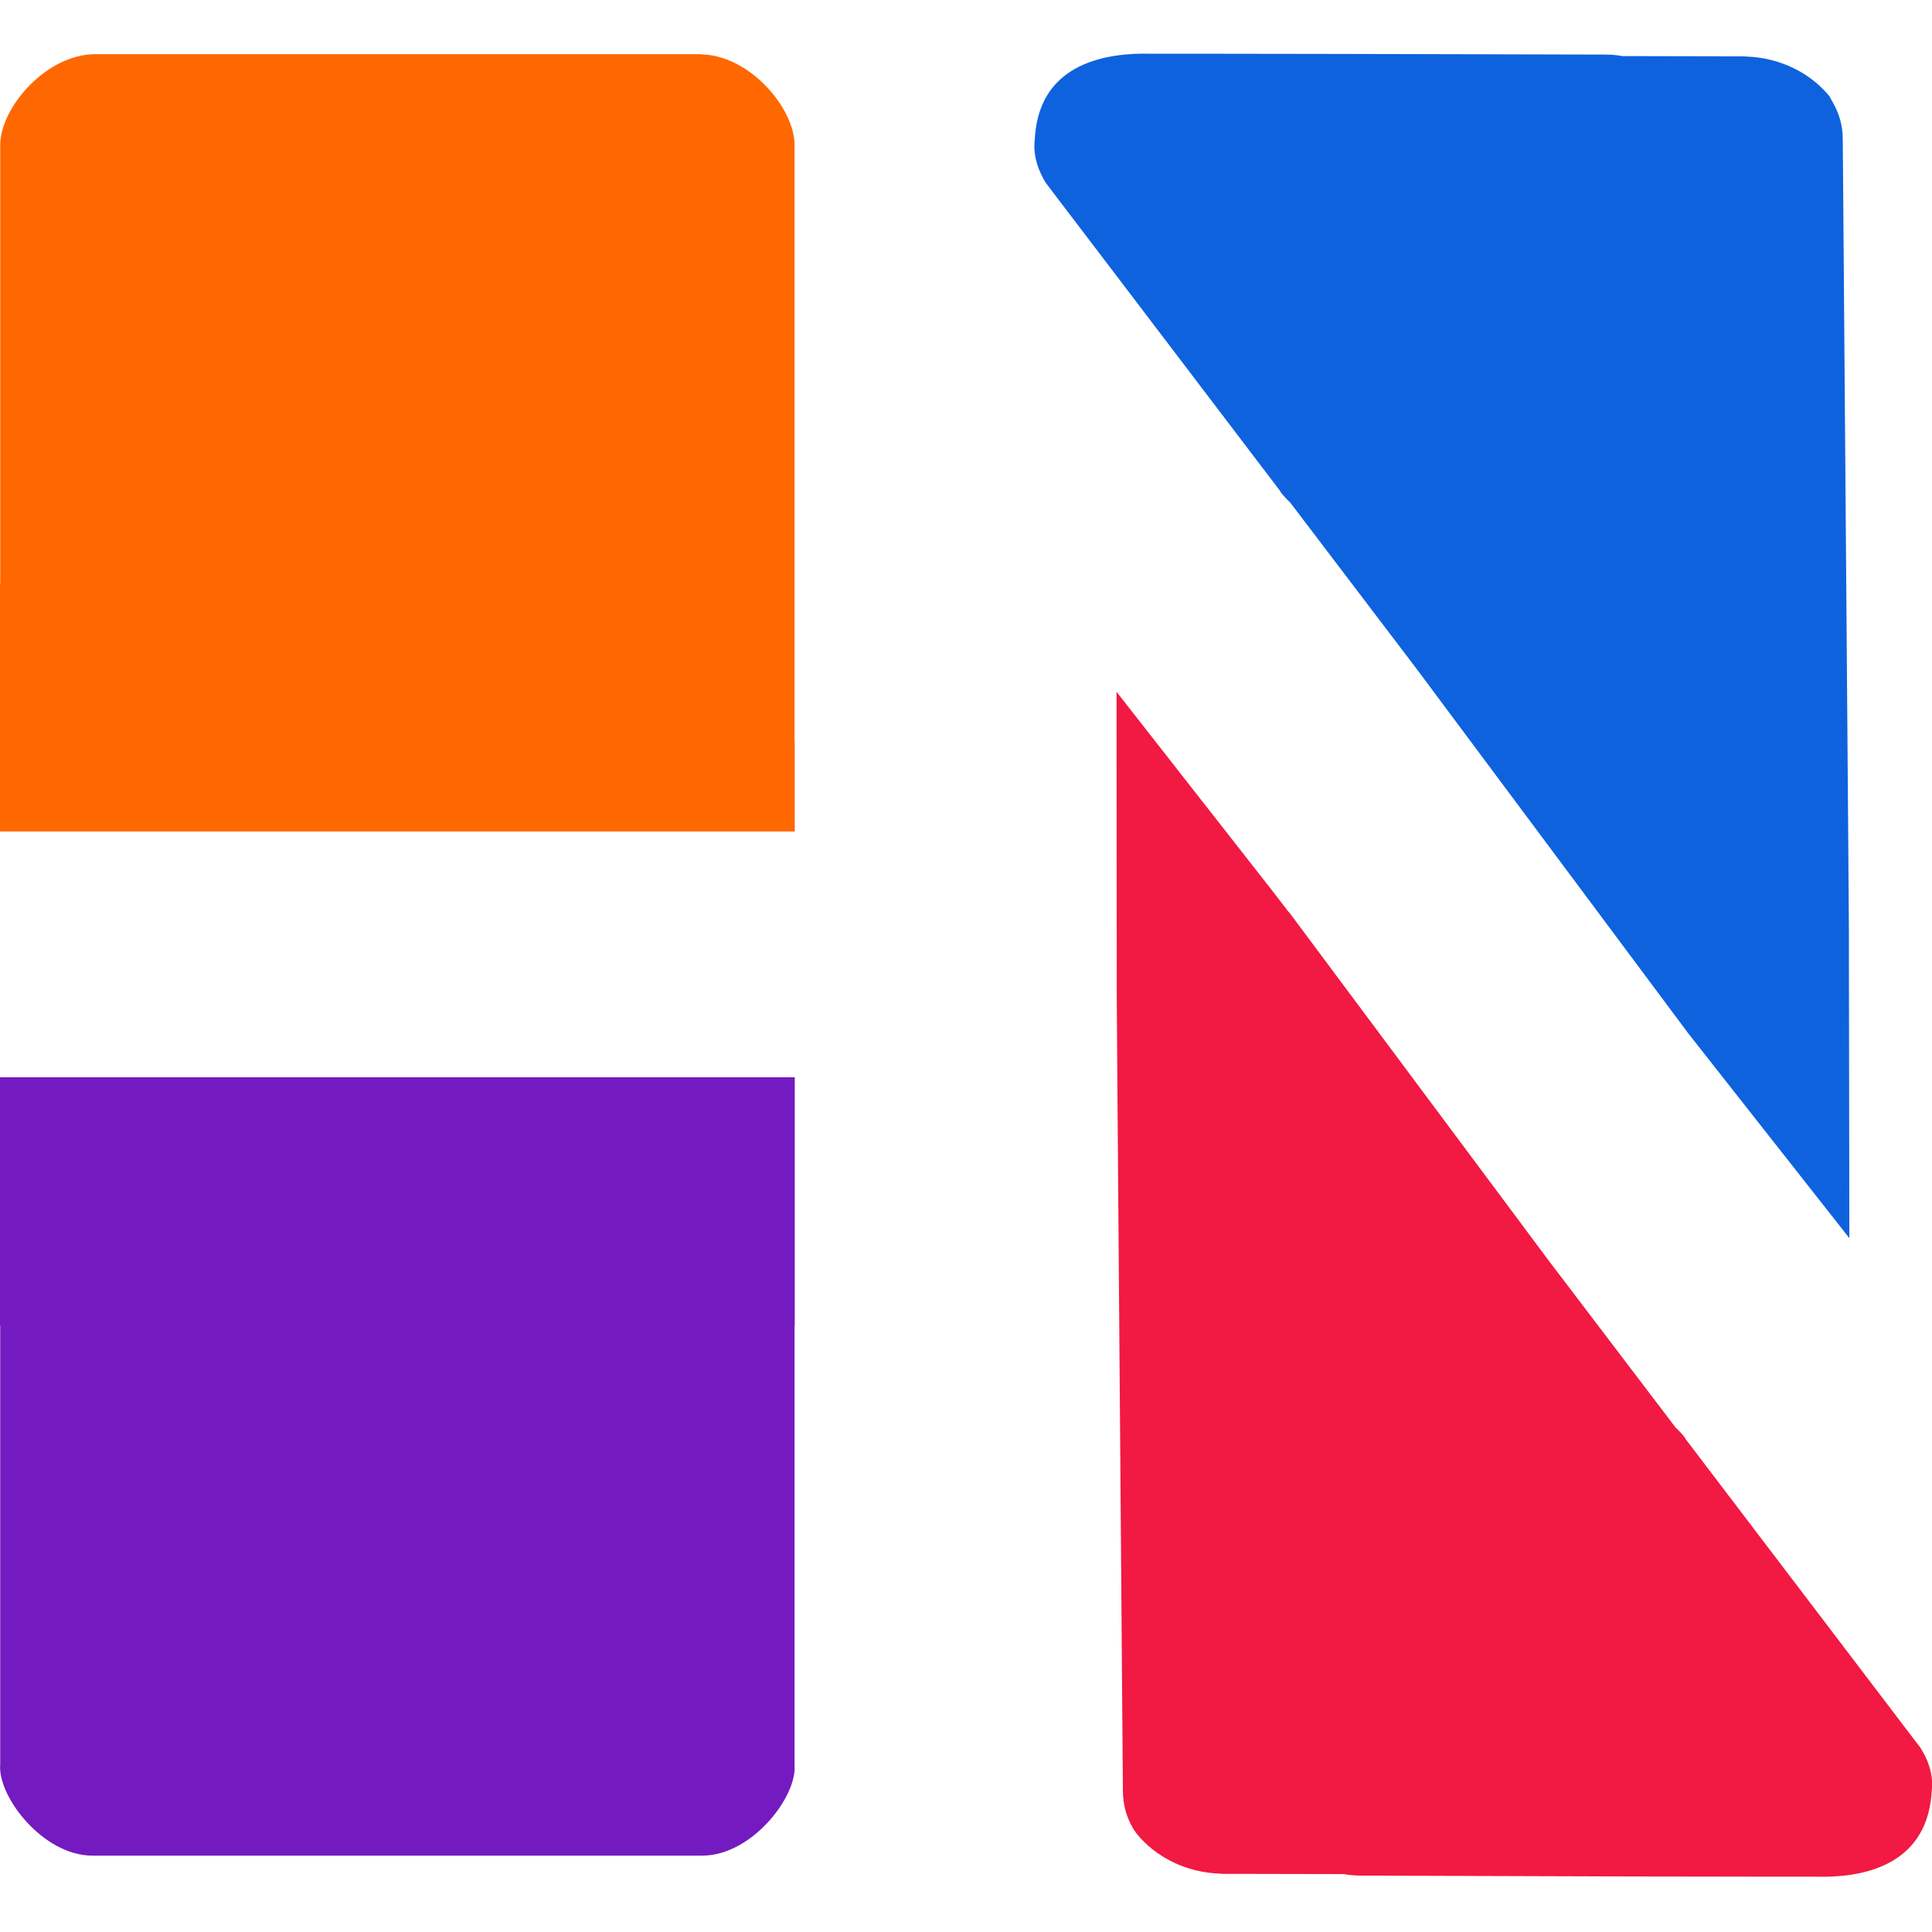
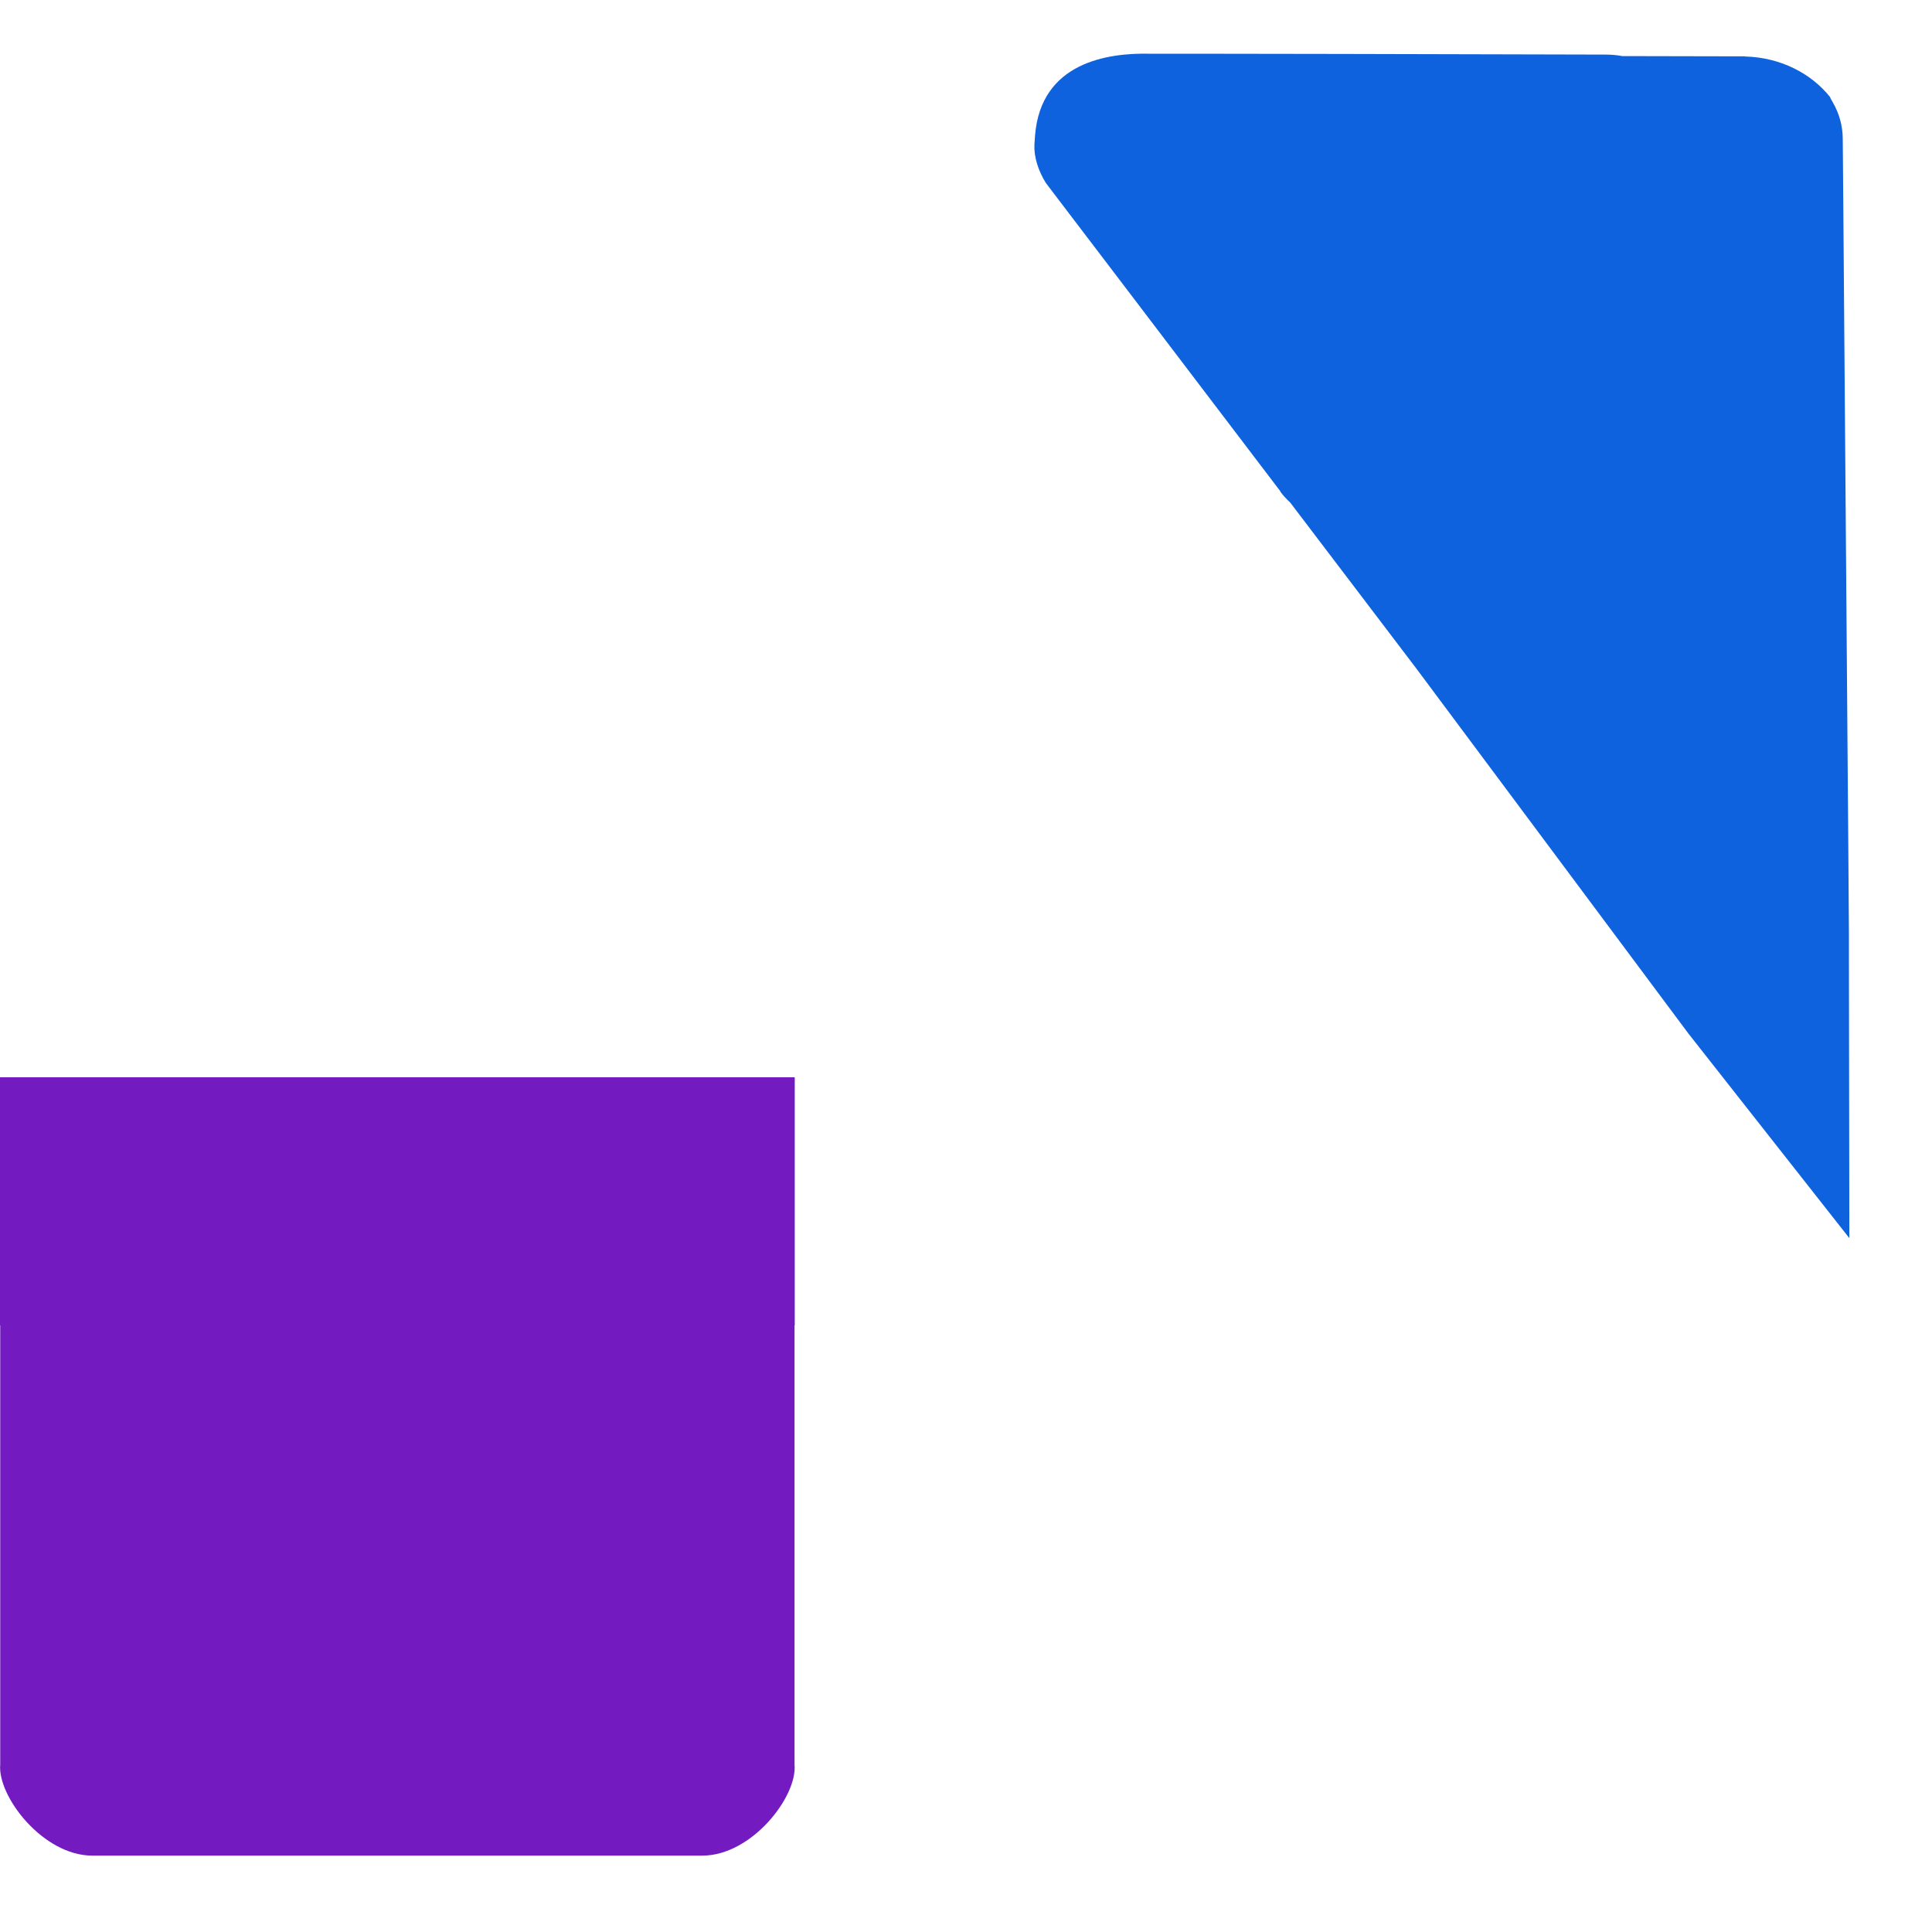
<svg xmlns="http://www.w3.org/2000/svg" width="36" height="36" viewBox="0 0 36 36" fill="none">
  <path d="M34.46 23.071L31.462 19.26L26.393 12.459L24.042 9.365C23.978 9.306 23.919 9.242 23.867 9.175C23.863 9.171 23.859 9.163 23.855 9.151L20.77 5.094L19.75 3.754L19.485 3.405C19.342 3.171 19.263 2.917 19.275 2.687L19.287 2.52C19.398 1.168 20.627 0.982 21.428 1.001H22.336L24.989 1.005L29.903 1.017C30.014 1.017 30.125 1.025 30.228 1.045L32.128 1.049H32.477C32.489 1.049 32.513 1.049 32.529 1.053C33.183 1.073 33.75 1.37 34.099 1.806C34.111 1.842 34.135 1.874 34.151 1.906C34.27 2.112 34.337 2.342 34.337 2.592L34.345 3.547L34.44 15.727L34.452 17.404V17.908L34.46 23.071Z" fill="#0E62DD" />
-   <path d="M36.002 33.279L35.99 33.446C35.871 34.802 34.646 34.992 33.844 34.969H32.936L30.283 34.965L25.369 34.949C25.258 34.949 25.147 34.941 25.044 34.921L23.145 34.917H22.796C22.784 34.917 22.76 34.917 22.744 34.913C22.09 34.893 21.523 34.596 21.174 34.16C21.15 34.128 21.13 34.096 21.11 34.064C20.991 33.858 20.924 33.628 20.924 33.378L20.916 32.422L20.821 20.235L20.809 18.566V18.062L20.805 12.891L23.696 16.583L24.001 16.979L24.033 17.015L28.871 23.507L31.223 26.601C31.287 26.66 31.346 26.724 31.398 26.791C31.401 26.795 31.405 26.803 31.409 26.815L34.495 30.872L35.514 32.212L35.78 32.561C35.934 32.795 36.01 33.049 36.002 33.279Z" fill="#F21942" />
-   <path d="M14.809 13.855V15.493H0V10.885H0.004V2.695C0.008 2.009 0.857 1.01 1.777 1.01H13.032C13.052 1.01 13.072 1.01 13.091 1.014C13.988 1.049 14.801 2.021 14.805 2.695V13.796C14.805 13.816 14.809 13.835 14.809 13.855Z" fill="#FF6700" />
  <path d="M14.809 20.074V24.695H14.805V32.88C14.86 33.475 14.011 34.573 13.091 34.577H1.717C0.797 34.573 -0.048 33.471 0.004 32.88V24.695H0V20.074H14.809Z" fill="#731AC1" />
</svg>